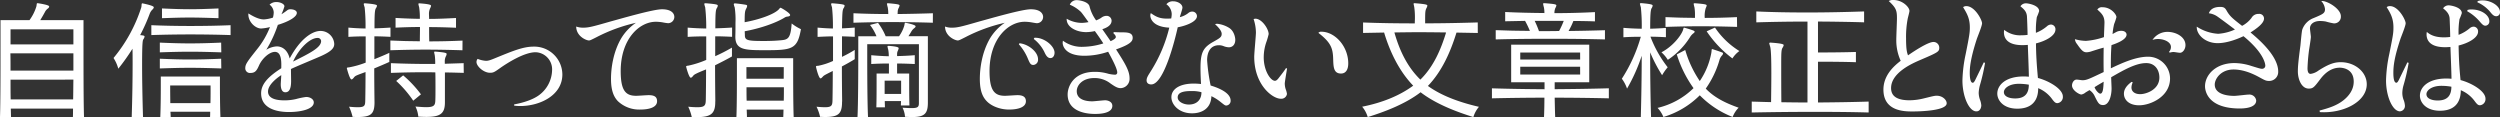
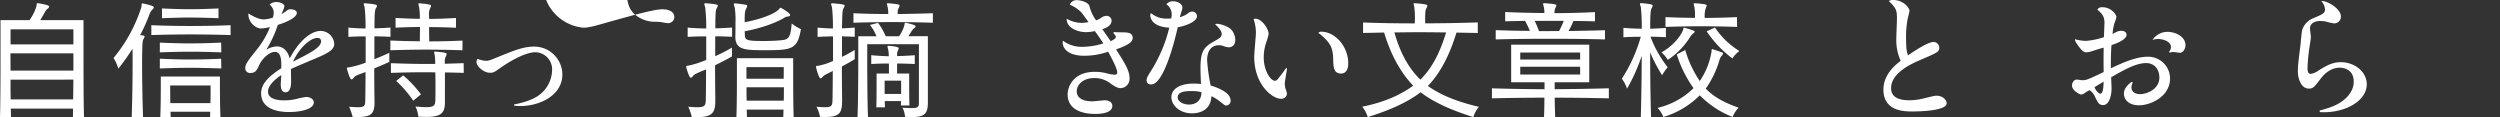
<svg xmlns="http://www.w3.org/2000/svg" viewBox="0 0 1077.73 50.46">
  <rect x="0" y="0" width="1077.73" height="50.46" fill="#333333" stroke="none" />
  <defs>
    <style>.cls-1{fill:#fff;}</style>
  </defs>
  <title>top-ttl</title>
  <g id="レイヤー_2" data-name="レイヤー 2">
    <g id="Layout">
      <path class="cls-1" d="M31.42,50.46c.06-1.06.06-2.3.06-3.64H4.65c.06,1.34.06,2.58.11,3.64H0c.22-6.61.22-20.33.22-30.24V8.68H12.71a19.47,19.47,0,0,0,3-6c.17-1,.06-1.29.45-1.29h.22c4.65.73,4.82,1.18,4.82,1.46a1.16,1.16,0,0,1-.5.78,4.16,4.16,0,0,0-1.34,1.57c-.56,1.06-1.29,2.3-2,3.47H36V20.16c0,9.91,0,23.63.22,30.3ZM31.64,23H4.48c.06,2.3.06,4.87.06,7.45h27.1Zm0-10.36H4.54v6.5h27.1ZM4.54,34.33c0,2.91,0,5.82.06,8.51H31.53c.06-2.63.06-5.54.11-8.51Z" />
      <path class="cls-1" d="M56.78,50.46c.28-8.9.39-16.86.39-22.9,0-2.58,0-4.76-.06-6.55A91,91,0,0,1,51,29.62,16.58,16.58,0,0,0,48.94,25,65.08,65.08,0,0,0,60.87,3.3c.28-.9,0-1.85.5-1.85h.11c4.7,1,4.82,1.46,4.82,1.74a1.6,1.6,0,0,1-.56.9A5.05,5.05,0,0,0,64.51,6a77.43,77.43,0,0,1-4.09,9.13c1.51.17,1.9.22,1.9.67a2.66,2.66,0,0,1-.5,1.12c-.28.45-.56.9-.56,11.14,0,5.32.11,12.88.39,22.4ZM99.4,15.12c-5.26-.17-11.31-.28-17.3-.28s-11.87.11-16.86.28V10.86c5,.22,10.86.34,16.86.34s12.1-.11,17.3-.34Zm-4,7.45c-5.26-.17-9.41-.28-13.5-.28s-8,.11-13,.28v-4.2c5,.22,9,.34,13,.34s8.23-.11,13.44-.34Zm0,6.94c-5.26-.17-9.41-.28-13.5-.28s-8,.11-13,.28v-4.2c5,.22,9,.34,13,.34s8.23-.11,13.44-.34ZM90.55,50.46c.06-.78.06-1.57.06-2.3H73.47c.06.73.11,1.51.11,2.3H69.1c.22-5,.22-11.76.22-15.18V33H94.81v2.13c0,3.36,0,10,.22,15.29ZM94.19,7.84c-5.26-.17-8.85-.28-12.43-.28s-6.94.11-11.93.28V3.64c5,.22,8.46.34,12,.34S89,3.86,94.19,3.64Zm-3.42,29H73.36s0,3.25.06,7.62h17.3c.06-2.24.06-4.14.06-5.49Z" />
      <path class="cls-1" d="M123.76,4.48A2.13,2.13,0,0,1,125.27,4c1,0,2.69.39,2.69,1.57,0,1.68-3.36,3.7-8.18,5.15a51.48,51.48,0,0,1-5,10.75A9.52,9.52,0,0,1,119.34,20c2,0,4.54,1.18,5.54,5.21,4.54-8.51,9.74-11.87,13.27-11.87a5.91,5.91,0,0,1,5.94,5.6c0,1.57-.9,3.08-5.66,5.21-2,.9-11.2,4.7-13,5.6,0,1.12.06,4.48.06,5.21,0,3-.67,4.82-2.46,4.82-1.51,0-2-1.57-2-3.47,0-.62.22-3.36.22-3.92-.78.5-5.71,3.75-5.71,7.06s4.14,3.81,7.06,3.81a21.73,21.73,0,0,0,5-.56,33,33,0,0,1,4.37-.9c1.79,0,3.3,1,3.3,2.35,0,2.86-5.38,4.14-10.7,4.14-5.94,0-12-1.85-12-8.06,0-4.14,3.3-7.34,8.68-10.81.06-2.52.22-7.06-2.74-7.06-2.3,0-5.49,2.74-6.89,5.94-.9,2-1.57,3.14-3.58,3.14a2,2,0,0,1-2.3-2.13c0-1.68,1.06-3,5.15-8.18a36.08,36.08,0,0,0,5.49-9.46,20,20,0,0,1-3.81.62c-2.52,0-5.77-3-5.49-6.5,3.3,2.07,5.26,2.58,6.72,2.58a15.34,15.34,0,0,0,3.86-.78A8.83,8.83,0,0,0,118,5.26,4.39,4.39,0,0,0,116.2,2a4.19,4.19,0,0,1,3-1.12c1.51,0,3.42.78,3.42,1.85a22.63,22.63,0,0,1-1.29,3.42A27.63,27.63,0,0,0,123.76,4.48ZM138.43,17.7a1.42,1.42,0,0,0-1.57-1.34c-3,0-7.67,4-10.53,10.19C133.73,22.85,138.43,20.5,138.43,17.7Z" />
      <path class="cls-1" d="M161.45,44.07c0,5.21-1.62,6.38-7.56,6.38-.62,0-1.23-.06-1.9-.06A20.81,20.81,0,0,0,150.47,46c1.68.17,2.91.22,3.86.22,3.14,0,3.08-.9,3.14-3.3.06-3.19.11-7.39.11-11.87-4.14,1.51-4.42,1.62-5,2.35-.39.5-.73.84-1.06.84-.78,0-2-4.76-2-4.82,0-.28.28-.34,1-.39A39.82,39.82,0,0,0,157.64,27V15.68c-2.52,0-5,.06-7.45.22v-4c2.41.22,4.87.34,7.39.39a74.4,74.4,0,0,0-.39-9.13,12,12,0,0,1-.39-1.4q0-.34.5-.34h.11c5,.39,5.1.78,5.1,1.06a2.28,2.28,0,0,1-.45,1.06c-.45.78-.62,1.9-.62,8.68,2.3-.06,4.65-.17,6.89-.34v4c-2.24-.11-4.59-.22-6.94-.22v9.86c2.24-.9,4.54-1.85,6.44-2.74v3.92c-2.18,1-4.37,1.9-6.5,2.8,0,5.15.06,10.25.11,14Zm37.91-22.4c-5.54-.17-10.75-.28-15.85-.28s-10.08.11-15.23.28v-4.2c2.13.06,4.26.17,6.38.22s4.26.06,6.33.11c0-2,.06-4.09.06-6.16-3.36,0-6.89.11-10.53.28V7.73c3.58.22,7.11.34,10.47.39a30.44,30.44,0,0,0-.28-4.93,11.19,11.19,0,0,1-.34-1.46c0-.22.11-.28.45-.28H181c4.7.34,4.82.78,4.82,1.06a3.61,3.61,0,0,1-.39,1.06,5.59,5.59,0,0,0-.5,2.58c0,.62.06,1.23.06,2,3.64,0,7.45-.17,11.59-.39v4.2c-4.2-.17-8-.28-11.59-.28,0,1.85,0,4,.06,6.16,4.59,0,9.35-.11,14.34-.34Zm.56,9.74c-2.74-.06-5.54-.17-8.12-.17V44.13c0,4.76-1.9,6.27-8,6.27-1.06,0-2.18-.06-3.47-.11a12.56,12.56,0,0,0-1.23-4.37c2,.17,3.47.28,4.65.28,3.42,0,3.86-.84,3.92-3,.06-1.34.06-3.25.06-5.38s0-4.48-.06-6.61c-1.74-.06-3.47-.06-5.15-.06-4.7,0-9.3.11-14,.28v-4.2c5.38.22,10.64.34,15.9.34h3.19a23.71,23.71,0,0,0-.17-3.58c-.11-.73-.28-1.18-.28-1.46s.11-.28.45-.28h.17c4.7.39,4.76.67,4.76,1.06a2.58,2.58,0,0,1-.34,1,4.87,4.87,0,0,0-.45,2.46v.73c2.63-.11,5.38-.17,8.12-.28Zm-21.78,12a47.56,47.56,0,0,0-7.34-8.51l3-2.41a48.82,48.82,0,0,1,7.67,8.18Z" />
      <path class="cls-1" d="M221.65,45c4.37-.78,8.29-2.18,10.75-4A13.76,13.76,0,0,0,238,30.3a7.37,7.37,0,0,0-7.11-7.78c-4.93,0-12.15,4.65-14.84,6.5-2.91,2.07-3.3,2.35-4.82,2.35-2.74,0-5.82-2.8-5.82-4.65a2.07,2.07,0,0,1,.5-1.34,11.53,11.53,0,0,0,3.58.84c1,0,1.74-.22,4.42-1.34C221,22,225.51,20.1,230,20.1a12.11,12.11,0,0,1,12.43,12c0,9-9.69,13.61-18.14,13.61a20.11,20.11,0,0,1-2.63-.17Z" />
-       <path class="cls-1" d="M251.39,11.93c2.35,0,4.09-.45,11.48-2.58C267.85,8,281.51,4,285.38,4c4.2,0,5.32,1.9,5.32,3.3A2.71,2.71,0,0,1,288,10a19.23,19.23,0,0,1-2.24-.34,18.32,18.32,0,0,0-3-.28c-7.22,0-15.18,7.5-15.18,21.28,0,8.46,2.18,10.64,6.66,10.64.84,0,4.59-.28,5.38-.28,2.41,0,3.64.67,3.64,2.63,0,2.58-3.3,3.58-7.28,3.58a13.41,13.41,0,0,1-9.58-3.58c-1.68-1.74-3-4.37-3-9.63,0-4.54.9-11.54,4.42-17.53a21.45,21.45,0,0,1,6.33-6.66,70.29,70.29,0,0,0-16.8,6.1c-2.63,1.34-3,1.51-3.47,1.51-1.12,0-5.43-1.74-5.49-6A8.61,8.61,0,0,0,251.39,11.93Z" />
+       <path class="cls-1" d="M251.39,11.93c2.35,0,4.09-.45,11.48-2.58C267.85,8,281.51,4,285.38,4c4.2,0,5.32,1.9,5.32,3.3A2.71,2.71,0,0,1,288,10a19.23,19.23,0,0,1-2.24-.34,18.32,18.32,0,0,0-3-.28a13.41,13.41,0,0,1-9.58-3.58c-1.68-1.74-3-4.37-3-9.63,0-4.54.9-11.54,4.42-17.53a21.45,21.45,0,0,1,6.33-6.66,70.29,70.29,0,0,0-16.8,6.1c-2.63,1.34-3,1.51-3.47,1.51-1.12,0-5.43-1.74-5.49-6A8.61,8.61,0,0,0,251.39,11.93Z" />
      <path class="cls-1" d="M308.34,44c0,5.26-2.13,6.5-8.23,6.5-.62,0-1.23-.06-1.9-.06A20.81,20.81,0,0,0,296.69,46c1.68.17,3,.22,4,.22,3.25,0,3.53-.9,3.58-3.3.06-3.42.11-8.12.11-13-4.48,1.79-5.15,2.24-5.54,2.74s-.73.84-1.06.84c-.78,0-2-4.65-2-4.82s.28-.34,1-.39a41.18,41.18,0,0,0,7.67-2.46V15.68c-2.74,0-5.49.06-8,.22v-4c2.52.22,5.21.34,8,.39A74.4,74.4,0,0,0,304,3.14a11.88,11.88,0,0,1-.39-1.4q0-.34.5-.34h.11c4.93.39,5.21.62,5.21,1.06A2.28,2.28,0,0,1,309,3.53c-.45.78-.62,1.9-.62,8.68,2.46-.06,4.93-.17,7.22-.34v4c-2.3-.11-4.76-.22-7.28-.22v8.57a71.5,71.5,0,0,0,7.22-3.7v3.81c-2.24,1.29-4.82,2.58-7.28,3.81,0,5.66.06,11.26.11,15.34ZM317,15.51c.06-1.68.06-3.7.06-5.66a35.19,35.19,0,0,0-.34-6.66,6.8,6.8,0,0,1-.39-1.34c0-.28.17-.39.5-.39H317c1.12.11,3.14.34,4.59.62.39.11.5.22.5.5a2.58,2.58,0,0,1-.34,1c-.62,1.18-.73,1.79-.73,6,6.5-1.18,12.66-3.42,14.67-5.49.39-.39.5-.73.78-.73a.55.55,0,0,1,.34.11c.9.45,3.81,2.24,3.81,3q0,.5-1,.67a2.78,2.78,0,0,0-1.57.56c-3.75,2.24-10.25,4.54-17,5.77,0,.73.06,1.06.06,1.79,0,2.24,1.51,2.41,8.51,2.41,2.46,0,4.82-.11,6.66-.28,3.25-.28,4.54-.45,5-7.28a20.48,20.48,0,0,0,4,2.46c-1.51,8.68-3.81,9.07-15.46,9.07-8.74,0-12.82-.11-12.82-5.82Zm20.66,34.94c.06-1,.06-2.07.11-3.19H321.89c.06,1.18.11,2.24.11,3.19h-4.54c.22-5,.22-15.85.22-21.56V25.09h24.25v3.75c0,5.66,0,16.3.22,21.62Zm.22-21.5H321.78v5h16.07Zm-16.07,8.68c0,1.74,0,4,.06,5.77h16c.06-1.79.06-4,.06-5.77Z" />
      <path class="cls-1" d="M363,44c0,5.15-1.68,6.44-7.39,6.44-.67,0-1.34-.06-2.07-.06A20.79,20.79,0,0,0,352,46a34.45,34.45,0,0,0,3.7.22c3,0,3.14-.9,3.19-3.3.06-3.25.11-7.67.11-12.32-3.75,1.85-3.86,2-4.2,2.35s-.73.84-1.06.84c-.67,0-1.57-3.19-1.9-4.65a1.39,1.39,0,0,1-.06-.45c0-.28.22-.28,1-.34a28.57,28.57,0,0,0,6.33-2.07V15.68c-2.13,0-4.26.11-6.66.22v-4c2.41.22,4.54.34,6.61.39a74.36,74.36,0,0,0-.39-9.13,12,12,0,0,1-.39-1.4q0-.34.5-.34h.11c4.93.39,5.21.62,5.21,1.06a2.27,2.27,0,0,1-.45,1.06c-.5.9-.56,2.07-.67,8.68,1.74-.06,3.53-.17,5.49-.34v4c-2-.11-3.75-.17-5.49-.22v8.85a51.3,51.3,0,0,0,5.49-3v4c-1.9,1.18-3.75,2.18-5.54,3.14,0,5.54.06,10.92.11,14.9ZM402.14,9.8c-5.54-.17-11.54-.28-17.42-.28s-11.65.11-16.8.28V5.71c4.65.22,9.74.34,15,.34a15.16,15.16,0,0,0-.22-2.86,11.35,11.35,0,0,1-.34-1.51c0-.17.06-.28.39-.28h.22c4.59.39,4.82.62,4.82,1a3.61,3.61,0,0,1-.39,1.06A3.45,3.45,0,0,0,387,4.93c0,.22-.06,1.12-.06,1.12,5.15-.06,10.36-.17,15.23-.34Zm-6,9.24H373.86v6.33c0,7.5.06,19.66.34,25.09h-4.54c.28-5.43.34-19.1.34-27.61V15.62h7.84a20.31,20.31,0,0,0-2.8-4.87l3.47-.9a26.88,26.88,0,0,1,3.3,5.77h5.77a15.28,15.28,0,0,0,2.24-4.54c.22-1,.17-1.29.45-1.29a.71.71,0,0,1,.34.06c3.92.84,4.09,1.29,4.09,1.51s-.17.5-.56.78a5,5,0,0,0-1.34,1.57c-.34.56-.73,1.23-1.18,1.9H400V44.24c0,4.76-1.46,6.22-6.78,6.22-.9,0-2-.06-3.08-.11a10.46,10.46,0,0,0-1.06-3.92c1.62.11,2.86.17,3.86.17,2.74,0,3.19-.5,3.19-2.18Zm-7.78,26.43c0-.67.06-1.29.06-1.9h-7c0,.9.06,1.79.06,2.69h-3.7c.11-3.25.11-7.84.11-11V31.7h5.32V27.38c-2.58,0-5.15.06-7.62.22V23.8c2.46.22,5,.39,7.56.45a16.31,16.31,0,0,0-.22-2.74,11.19,11.19,0,0,1-.34-1.46c0-.22.11-.28.45-.28h.17c3,.22,4.2.56,4.2,1a3.73,3.73,0,0,1-.34,1.06,3.23,3.23,0,0,0-.34,1.51v.84c2.52-.06,5.1-.17,7.62-.39v3.81c-2.46-.11-5.1-.22-7.62-.22V31.7h5.21v3.25c0,2.86,0,7.17.11,10.53Zm.11-10.7h-7.11v5.71h7.11Z" />
-       <path class="cls-1" d="M410.37,11.93c2.35,0,4.09-.45,11.48-2.58C426.83,8,440.5,4,444.36,4c4.37,0,5.32,2.07,5.32,3.3A2.71,2.71,0,0,1,447,10c-.39,0-1.9-.28-2.24-.34a18.31,18.31,0,0,0-3-.28c-7.22,0-15.18,7.5-15.18,21.28,0,8.46,2.18,10.64,6.66,10.64.84,0,4.59-.28,5.38-.28,1.85,0,3.64.45,3.64,2.63,0,2.63-3.47,3.58-7.28,3.58s-7.56-1.46-9.58-3.58c-1.74-1.79-3-4.37-3-9.63,0-4.54.9-11.54,4.42-17.53a21.45,21.45,0,0,1,6.33-6.66,70.29,70.29,0,0,0-16.8,6.1c-2.63,1.34-3,1.51-3.47,1.51-1.12,0-5.43-1.74-5.49-6A7.94,7.94,0,0,0,410.37,11.93Zm29.12,6.72c3.75.34,8,3.64,8,6.89a2.21,2.21,0,0,1-2,2.46c-1.18,0-1.51-.67-2.35-2.63a21.53,21.53,0,0,0-3.92-6.27Zm6.38-2.35c4-.34,8.74,3.42,8.74,6.44,0,1-.5,2.3-1.79,2.3s-2-1.29-2.63-2.69a16.06,16.06,0,0,0-4.54-5.54Z" />
      <path class="cls-1" d="M480.15,13.83c.78.06,2.69.11,3.14.11,2.52,0,5,0,5,2.35,0,1.34-.67,2.74-7.17,5,3.75,5.88,5.82,9.13,5.82,12.43A4,4,0,0,1,483.11,38c-1.4,0-2.52-.73-4.37-2a11,11,0,0,0-7-2.35c-5.1,0-7.56,3.08-7.56,5.66,0,4.09,4.93,4.37,6.66,4.37.9,0,4.82-.45,5.6-.45s3.08.39,3.08,2.41c0,3.47-6.1,3.47-7.45,3.47-1.57,0-11.82,0-11.82-8.4,0-3.3,2.41-9.74,11.7-9.74a20.15,20.15,0,0,1,5.88.84,14.78,14.78,0,0,0,2.8.39.91.91,0,0,0,1-1c0-1.74-2.63-6.5-3.92-8.9a32,32,0,0,1-10.19,1.74c-9.13,0-9.41-5.1-9.41-5.49a5.5,5.5,0,0,1,.11-1,13.51,13.51,0,0,0,8.62,2.63,30.68,30.68,0,0,0,8.79-1.46c-.34-.56-1.29-2.07-3.64-5.32a18,18,0,0,1-3.75.45c-4.2,0-8.57-2.18-8.4-5.77a13.28,13.28,0,0,0,6.5,1.79,16.94,16.94,0,0,0,2.91-.34c-.5-.67-2.74-3.86-3.3-4.42a15.65,15.65,0,0,0-4.76-3.08A3.11,3.11,0,0,1,464.13.06c1.29,0,5,.67,5.54,2.63a17.35,17.35,0,0,0,2.86,6.1,12.16,12.16,0,0,0,2.13-1.06,3.75,3.75,0,0,1,2.3-.9,2.14,2.14,0,0,1,2.24,2.07c0,2.35-2.86,3.3-4,3.7.56.78,3.08,4.42,3.58,5.15.84-.39,2.24-1.06,2.24-1.79s-.78-1.34-1.06-1.68Z" />
      <path class="cls-1" d="M512.23,5.66A2.55,2.55,0,0,1,513.86,5,2,2,0,0,1,516,6.94c0,2.69-5.82,4.42-8.29,4.82-1.23,5.6-6,24.64-11.42,24.64-1.12,0-2-.56-2-1.74s.62-2.07,2-4.26a62.69,62.69,0,0,0,7.78-18.48c-7.11-.34-8.18-3.92-8.18-5.26a2.44,2.44,0,0,1,.22-1c2.52,1.74,4.14,2.63,8.79,2.3a11.09,11.09,0,0,0,.22-1.85,5.28,5.28,0,0,0-2.3-4.26A3.49,3.49,0,0,1,505.74.56c2,0,4,1.18,4,2.74,0,.67-1,3.47-1.12,4.09A9.52,9.52,0,0,0,512.23,5.66Zm12.49,4.59a12.12,12.12,0,0,1,5,1.68c2.41,1.4,2.8,4.48,2.8,5.21,0,2.3-1.4,3.25-2.74,3.25a6.84,6.84,0,0,1-2.3-.5,5.17,5.17,0,0,0-2-.39c-3.7,0-5.1,3-5.1,6.44a79.84,79.84,0,0,0,1.51,10.92c1.79.56,8.62,2.63,8.62,6.5a2,2,0,0,1-1.85,2.13c-.56,0-.78-.17-2.8-1.79a19.44,19.44,0,0,0-3.64-2.24c-.17,5.49-4.31,7.39-8.34,7.39-5.71,0-8.9-3.81-8.9-6.94,0-3.36,3.3-5.88,9.69-5.88,1.23,0,2.18.11,3.08.17-.11-2.18-.22-4.54-.22-6.72,0-6.83,1.06-9,5.66-11.54,2.8-1.57,3.47-2,3.47-3.36,0-1.57-2.24-3.58-2.86-4.14A2.32,2.32,0,0,1,524.72,10.25Zm-11.09,29c-3,0-5.94.39-5.94,2.74,0,1.85,2.52,3.08,4.82,3.08,3.19,0,5.43-1.85,5.43-5.32A14.66,14.66,0,0,0,513.63,39.26Z" />
      <path class="cls-1" d="M554.85,29.57c-.17.9-1,5.88-1,6.44a8.53,8.53,0,0,0,.39,2.41,8.88,8.88,0,0,1,.56,2.07,2.44,2.44,0,0,1-2.69,2.07c-3.53,0-11.42-5.94-11.42-18.09,0-1.68.73-9,.73-10.47a19,19,0,0,0-1-5.77,2.73,2.73,0,0,1,.78-.17c2.74,0,5.71,4.37,5.71,6.66a30.76,30.76,0,0,1-.9,3.14,20.29,20.29,0,0,0-1.23,6.83c0,5.88,3,10.14,4.82,10.14.62,0,1.12-.5,1.79-1.4,1.18-1.51,2.24-2.86,3-4.09Zm14.78-15.9c5.82,0,11.59,6.27,11.59,13.66,0,2.46-.9,4.37-3.14,4.37-3.19,0-3.25-2.86-3.36-6.22-.11-4.7-1-7.17-6.38-11.31A1.61,1.61,0,0,1,569.64,13.66Z" />
      <path class="cls-1" d="M637.06,14.22l-9.18-.17c-2.63,8.46-6.27,16.69-12.32,23,6.1,4.42,14.11,7.17,22,9a12.46,12.46,0,0,0-2.41,4.42c-6.78-2.13-15.9-5.43-22.74-10.7-6.83,5.26-16,8.57-22.79,10.7A12.46,12.46,0,0,0,587.22,46c8.4-1.68,15.9-4.59,22-9.07-6-6.22-10-14.45-12.54-22.9l-9.07.17V9.69c7.17.28,14.62.39,22.29.39,0-.78.06-1.62.06-2.41a30.7,30.7,0,0,0-.28-4.54c-.11-.73-.28-1.18-.28-1.46s.11-.28.45-.28H610c4.82.39,5.32.62,5.32,1.06a2.78,2.78,0,0,1-.39,1.06c-.56,1.18-.56,1.79-.56,6.55,7.62,0,15.46-.17,22.68-.39Zm-24.81-.34c-3.7,0-7.39.06-11.14.11,2.13,7.5,5.43,14.73,11.2,20.33,5.71-5.6,8.85-13,11.09-20.33C619.64,13.94,615.95,13.89,612.25,13.89Z" />
      <path class="cls-1" d="M693.56,42.39c-7.67-.17-15.51-.28-23.35-.28.06,2.86.11,5.94.22,8.34h-4.82c.11-2.41.17-5.49.17-8.34-7.67,0-15.29.11-22.62.28V38.08c7.39.22,15,.34,22.68.39v-3H651.45V19.26h33.66V35.45h-14.9v3c7.78-.06,15.62-.17,23.35-.39ZM691.88,17c-8-.22-15.85-.28-23.74-.28s-15.62.06-23.35.28V13c2.46.06,4.93.17,7.39.22s4.93.06,7.34.11A38.36,38.36,0,0,0,657.44,9l-8.57.17v-4c5.38.28,11.26.39,16.91.45a11.52,11.52,0,0,0-.22-2.46,11.35,11.35,0,0,1-.34-1.51c0-.17.11-.28.45-.28h.17c4.42.34,5.1.5,5.1,1a3.3,3.3,0,0,1-.45,1.12,5.65,5.65,0,0,0-.39,2.18c5.82,0,12-.17,17.47-.45v4c-3-.11-6.1-.17-9.3-.17a30.55,30.55,0,0,1-2.07,4.31c5.1-.06,10.47-.17,15.68-.34Zm-10.7,5.66H655.37v3h25.82Zm0,6.1H655.37v3.36h25.82ZM661.59,9a40.33,40.33,0,0,1,1.85,4.42c2.69,0,5.94,0,8.68-.06a37.17,37.17,0,0,0,2-4.37Z" />
      <path class="cls-1" d="M707.34,50.46c.22-7.9.39-17.75.39-26.43a74.38,74.38,0,0,1-6.33,14.17,15,15,0,0,0-2.24-4.26,66.58,66.58,0,0,0,8.18-18.09c-2.58,0-5.1.06-7.5.22V12c2.52.22,5.15.34,7.9.39a75,75,0,0,0-.39-9.3,12,12,0,0,1-.39-1.4q0-.34.5-.34h.11c4.65.39,4.87.73,4.87,1.06A2.27,2.27,0,0,1,712,3.53c-.39.73-.62,2.07-.62,8.85,2.3-.06,4.59-.17,6.78-.34v4c-2.18-.11-4.42-.22-6.66-.22A50.11,50.11,0,0,0,718.93,29a22.28,22.28,0,0,0-2.41,3.42,64.17,64.17,0,0,1-5.15-9.86c0,8.57.11,19.1.39,27.94Zm19.15-28.9a47.27,47.27,0,0,0,6.27,13.38,31.7,31.7,0,0,0,5-12.26c.17-1,0-1.51.39-1.51a.42.42,0,0,1,.22.06c1.4.45,2.58.84,3.92,1.34.34.11.5.28.5.5a1.63,1.63,0,0,1-.5.9,5.14,5.14,0,0,0-.9,1.46c-.06.11-.06.22-.11.34a41,41,0,0,1-5.94,12.43c3.58,3.75,8.29,6.16,14.17,8.23a11.54,11.54,0,0,0-2.58,4,40.35,40.35,0,0,1-14.17-9.35,37.16,37.16,0,0,1-15.68,9.35,13,13,0,0,0-2.52-3.92A32.75,32.75,0,0,0,730.07,38a50.48,50.48,0,0,1-7.22-14.56Zm-1.06-8.34c.34-.84.22-1.29.62-1.29.06,0,.11.06.22.06A38.21,38.21,0,0,1,730,13.16c.34.17.56.34.56.5s-.17.45-.5.67A5.8,5.8,0,0,0,728.56,16a32.13,32.13,0,0,1-9.58,9.8,14.93,14.93,0,0,0-2.74-3.25C721.17,19.94,724.53,15.51,725.43,13.22Zm23.41-1.62c-5.43-.17-10.58-.28-15.68-.28s-10,.11-15.18.28V7.39c2.18.06,4.31.17,6.44.22s4.2.06,6.27.11V6.55a19.31,19.31,0,0,0-.22-3.36,11.35,11.35,0,0,1-.34-1.51c0-.17.06-.28.39-.28h.22c4.26.34,5,.5,5,1a4.24,4.24,0,0,1-.39,1.06,11.17,11.17,0,0,0-.45,4.26c4.42,0,9.07-.11,13.89-.34Zm-9.52.28A34.34,34.34,0,0,0,749.84,22a11.2,11.2,0,0,0-3,3.19A47.72,47.72,0,0,1,735.73,13.5Z" />
-       <path class="cls-1" d="M805.56,48.5c-7.39-.22-15.51-.28-23.58-.28-9.3,0-18.59.11-26.82.28v-4.7c2.69.06,5.49.17,8.34.22.06-4.54.11-8.79.11-12.49,0-5.71-.11-10-.5-11.42a12,12,0,0,1-.39-1.4q0-.34.5-.34h.11c5.6.39,5.6.84,5.6,1.12a3.17,3.17,0,0,1-.5,1.12c-.56.9-.56,2.41-.56,8.23,0,3.7,0,8.79.06,15.23,3.7.06,7.45.11,11.26.11V9.3c-7.39,0-14.67.11-22.06.34V4.93c7.39.34,14.67.45,22,.45,8,0,16.13-.17,24.47-.45v4.7c-4.48-.17-15.62-.34-19.88-.34V22.62c4.37,0,11.87-.06,16.35-.22v4.42c-4.42-.17-12-.22-16.35-.22V44.18c7.45-.06,14.9-.17,21.84-.39Z" />
      <path class="cls-1" d="M833.51,18.09A2.48,2.48,0,0,1,836,20.55c0,1.74-.45,2-8.62,5.49-2.91,1.29-12.15,5.26-12.15,11.93,0,3.7,2.86,5.26,8,5.26a26.13,26.13,0,0,0,6.22-.84c4.09-1,4.54-1.12,5.49-1.12,2.46,0,4.26,1.79,4.26,3.25,0,3.19-11.2,3.53-14.67,3.53s-12.6,0-12.6-9.41c0-5.94,4.14-9.91,7.45-12.43a21,21,0,0,1-1.9-9.13c0-1.46.28-7.84.28-9.13,0-3.36-.28-4.48-3.53-7.5A3.54,3.54,0,0,1,816.26,0c3.86,0,6.89,3.08,6.89,4.7,0,.5-.62,2.74-.73,3.25a41.15,41.15,0,0,0-.73,8.57c0,4.87.39,6.1.84,7.34C825.44,21.84,831.21,18.09,833.51,18.09Z" />
-       <path class="cls-1" d="M855.74,27.1a82.85,82.85,0,0,1-2.18,9.52A14.82,14.82,0,0,0,853,40a9.31,9.31,0,0,0,.67,3.3,8.44,8.44,0,0,1,.45,2.13c0,.67-.34,2.58-2.13,2.58-3.14,0-6-6.38-6-13.33a60.41,60.41,0,0,1,1.4-11.37c1.62-8.06,1.79-9.35,1.79-11.48,0-3.86-1.23-6-2.91-8.74a2.25,2.25,0,0,1,1.4-.45c3.7,0,6.78,6,6.78,7.39,0,1.18-2,5.94-2.3,6.89-2.86,8.79-3,12.6-3,14.5,0,2.35.34,4.26,1.29,4.26.45,0,.78-.67,1-1.06,1.12-2.3,2.52-5.15,3.75-7.73Zm26.77-15.85a2.7,2.7,0,0,1,1.68-.67,2,2,0,0,1,1.9,2.13c0,2.74-4.31,5-8.4,6,.06,5,.28,8.68.84,14.9,5,1.34,10.75,4.82,10.75,8a2.65,2.65,0,0,1-2.35,2.86c-.84,0-1.34-.45-2.52-2.07A13.92,13.92,0,0,0,878.64,38c0,1.51.11,8.85-9,8.85-6,0-8.62-3.58-8.62-6.5,0-3.58,3.47-7.39,11.37-7.39,1,0,1.62.06,2.24.11,0-2.18-.39-11.76-.45-13.72-.78.06-1.51.11-2.3.11-6.44,0-8-2.91-8-5.54a8.7,8.7,0,0,1,.11-1.06,10.86,10.86,0,0,0,7.39,2.35,21.13,21.13,0,0,0,2.69-.17c0-1.68-.22-7.67-.28-8.18-.22-1.62-.84-2.58-2.8-4.14a2.78,2.78,0,0,1,2.41-1.29c.84,0,5.66.78,5.66,3.36a20.44,20.44,0,0,1-1,2.58,37.13,37.13,0,0,0-.39,6.78A16.61,16.61,0,0,0,882.51,11.26ZM870.36,36.12c-4.42,0-6.5,2.07-6.5,3.58,0,1.85,2.18,2.74,4.87,2.74,4.2,0,5.88-2.18,5.88-5.94A27.09,27.09,0,0,0,870.36,36.12Z" />
      <path class="cls-1" d="M919.41,35.5a5.72,5.72,0,0,0-.56,2.18c0,1.9,1.62,2.91,3.75,2.91,2.69,0,8.29-2,8.29-7.17,0-3.14-1.79-6.22-5.66-6.22-4.42,0-9.41,2.8-15.12,6.1,0,.73.17,4.26.17,4.82,0,3-1,7.17-3.64,7.17-1.74,0-2.18-.9-3.58-3.7a6.11,6.11,0,0,0-2.3-2.74c-1.23.73-1.34.78-1.68,1a3.85,3.85,0,0,1-1.85.9c-.78,0-4-1.74-4-3.92,0-1.06.73-2.52,2-2.52.56,0,2.13.28,2.46.28,1.85,0,2.91-.56,9.18-3.53-.06-4.2-.06-4.82,0-10.53-2.24.62-2.52.73-5,1.51a7.62,7.62,0,0,1-2.35.5c-1.34,0-2.13-.67-4.14-3.58a3.76,3.76,0,0,1-.9-2.07,18.59,18.59,0,0,0,4.76.73A30.48,30.48,0,0,0,907,16c0-.73.22-5.71.22-6.22,0-2.74-1.06-3.86-3.08-5.66a2.32,2.32,0,0,1,2.24-1c3.64,0,6,3.08,6,4.26a23,23,0,0,1-1,3,28,28,0,0,0-.67,4.31c.28-.17.84-.5,1.62-.9a4.48,4.48,0,0,1,2.18-.5c1.68,0,2.24,1,2.24,1.62,0,2.35-4.93,4-6.5,4.54-.28,3.42-.28,6.66-.28,10,4.37-2.07,10.58-5,16-5a9.43,9.43,0,0,1,9.52,9.35c0,7.9-8.46,11.59-13.33,11.59-4.42,0-6.55-2.41-6.55-5,0-1.62.84-3.3,3.3-5.1Zm-14,4.87c1.23,0,1.34-2.63,1.46-5.15-1.9,1.12-2.13,1.23-3.92,2.35C903.4,39,904.8,40.38,905.41,40.38Zm29.62-18a3,3,0,0,0,.84-2.13c0-2.24-3.14-3.42-5.49-3.42a7.07,7.07,0,0,0-2.46.39,7.71,7.71,0,0,1,6.44-3.47c3.75,0,7.78,2.18,7.78,5.71,0,1.79-1.18,3.3-2.35,3.3-.67,0-2.35-.34-2.86-.34a7.15,7.15,0,0,0-1.57.28Z" />
-       <path class="cls-1" d="M970.6,7.73A3.36,3.36,0,0,1,973.73,6,2,2,0,0,1,976,8c0,2-3,4.2-5.82,6,10.25,8.4,11.93,13.83,11.93,16.8a3.87,3.87,0,0,1-4,4.09c-1.29,0-1.85-.34-4.31-1.68-4.59-2.52-8.23-3.25-10.92-3.25-5.54,0-8.12,4.09-8.12,6.5,0,3.81,4.54,4.87,8.46,4.87,1,0,5.38-.56,6.22-.56a2.94,2.94,0,0,1,3.19,2.58c0,2.41-3.14,3.42-7.06,3.42-14.73,0-15-8.57-15-9.58,0-4.87,4.59-10,12.66-10a24.13,24.13,0,0,1,7.28,1.23c3.64,1.12,4,1.23,4.65,1.23a1.34,1.34,0,0,0,1.4-1.34c0-.28-.11-5.1-9.41-12.71-1.18.56-6.38,3-11.14,3-5.38,0-9.18-3.7-9-7.11a18.91,18.91,0,0,0,9.24,3.08,20.93,20.93,0,0,0,7.22-1.85c-2.63-2-7.11-5.32-7.9-5.82a8.39,8.39,0,0,0-3.36-1.18c.62-1.62,2-2.74,4.93-2.74,1.79,0,2.18.62,2.91,1.9,1.29,2.18,2.46,3.14,6.5,6.27A12.34,12.34,0,0,0,970.6,7.73Z" />
      <path class="cls-1" d="M999.94,47.66c4.14-1.12,7.39-2.13,10.36-4.48,2.35-1.9,4.37-4.54,4.37-8,0-5.6-4.87-6-6-6-3.53,0-6.22,2.13-8.23,4.7-2.8,3.7-3.25,4.31-5.15,4.31-3.19,0-4.7-4.14-4.7-7.39,0-2.18.22-4.48,1.12-11.31.11-1.06.5-5.77.78-6.72a8.25,8.25,0,0,1,4.93-5c4-1.68,4.87-2.07,4.87-3.81a6,6,0,0,0-1.62-3.53c2.52-.22,8.46,3.36,8.46,6.55a2.86,2.86,0,0,1-3.19,3.08,31.49,31.49,0,0,1-3.3-.78,13.57,13.57,0,0,0-2.52-.22c-2.58,0-4.31,1.29-4.31,3.19,0,.56.39,3.14.39,3.7s-.62,4.59-.78,5.54a79,79,0,0,0-.67,7.9c0,.78.06,2.46,1.34,2.46a7.42,7.42,0,0,0,3.42-1.46c4.7-3,7.06-3.58,9.58-3.58,6.1,0,11.2,4.2,11.2,9.52,0,7.56-10.14,12.66-20.22,12Z" />
-       <path class="cls-1" d="M1038.36,27.1a84.17,84.17,0,0,1-2.18,9.52,12.69,12.69,0,0,0-.56,3.42,8.48,8.48,0,0,0,.67,3.3,8.44,8.44,0,0,1,.45,2.13A2.33,2.33,0,0,1,1034.6,48c-3.14,0-6-6.38-6-13.33a60.41,60.41,0,0,1,1.4-11.37c1.62-8.06,1.79-9,1.79-11.48,0-4-1.34-6.22-2.91-8.74a2.25,2.25,0,0,1,1.4-.45c3.7,0,6.78,6,6.78,7.39,0,1.18-2,5.94-2.3,6.89-2.46,7.5-3,11.2-3,14.5s.62,4.26,1.29,4.26c.45,0,.78-.67,1-1.06,1.12-2.3,2.52-5.15,3.75-7.73ZM1056,7.73c-.17-1.29-.73-2.52-2.8-4.14a2.84,2.84,0,0,1,2.41-1.29c.84,0,5.66.78,5.66,3.36a20.59,20.59,0,0,1-1,2.58,35,35,0,0,0-.39,6.78,16.62,16.62,0,0,0,4.82-2.86,2.69,2.69,0,0,1,1.68-.67,2,2,0,0,1,1.9,2.13c0,2.74-4.31,5-8.4,6,.11,5.6.28,9.24.84,14.9,5,1.34,10.75,4.82,10.75,8a2.65,2.65,0,0,1-2.35,2.86c-.84,0-1.29-.39-2.52-2.07a14,14,0,0,0-5.77-4.42c0,3-.84,8.85-9,8.85-6,0-8.62-3.58-8.62-6.5,0-3.58,3.47-7.39,11.37-7.39,1,0,1.62.06,2.24.11,0-2.18-.39-11.76-.45-13.72-.78.06-1.51.11-2.3.11-6.44,0-8-2.91-8-5.54a8.67,8.67,0,0,1,.11-1.06c2,1.79,4.54,2.35,7.39,2.35a21.11,21.11,0,0,0,2.69-.17C1056.28,14.62,1056.05,8.23,1056,7.73ZM1052.52,37c-4.42,0-6.5,2.07-6.5,3.58,0,2,2.46,2.74,4.87,2.74,4.2,0,5.88-2.18,5.88-5.94A24.49,24.49,0,0,0,1052.52,37Zm11.2-32.7a5.17,5.17,0,0,1,1.79-.22c4.2,0,7.62,2.46,7.62,5a1.8,1.8,0,0,1-1.68,2c-.78,0-1.29-.45-2.41-1.74a19.53,19.53,0,0,0-5.43-4.48ZM1068.09.5a5.84,5.84,0,0,1,2.13-.34c3.58,0,7.5,2.35,7.5,5A1.65,1.65,0,0,1,1076.16,7c-1.12,0-1.79-.78-2.69-1.9A15,15,0,0,0,1068,1Z" />
    </g>
  </g>
</svg>